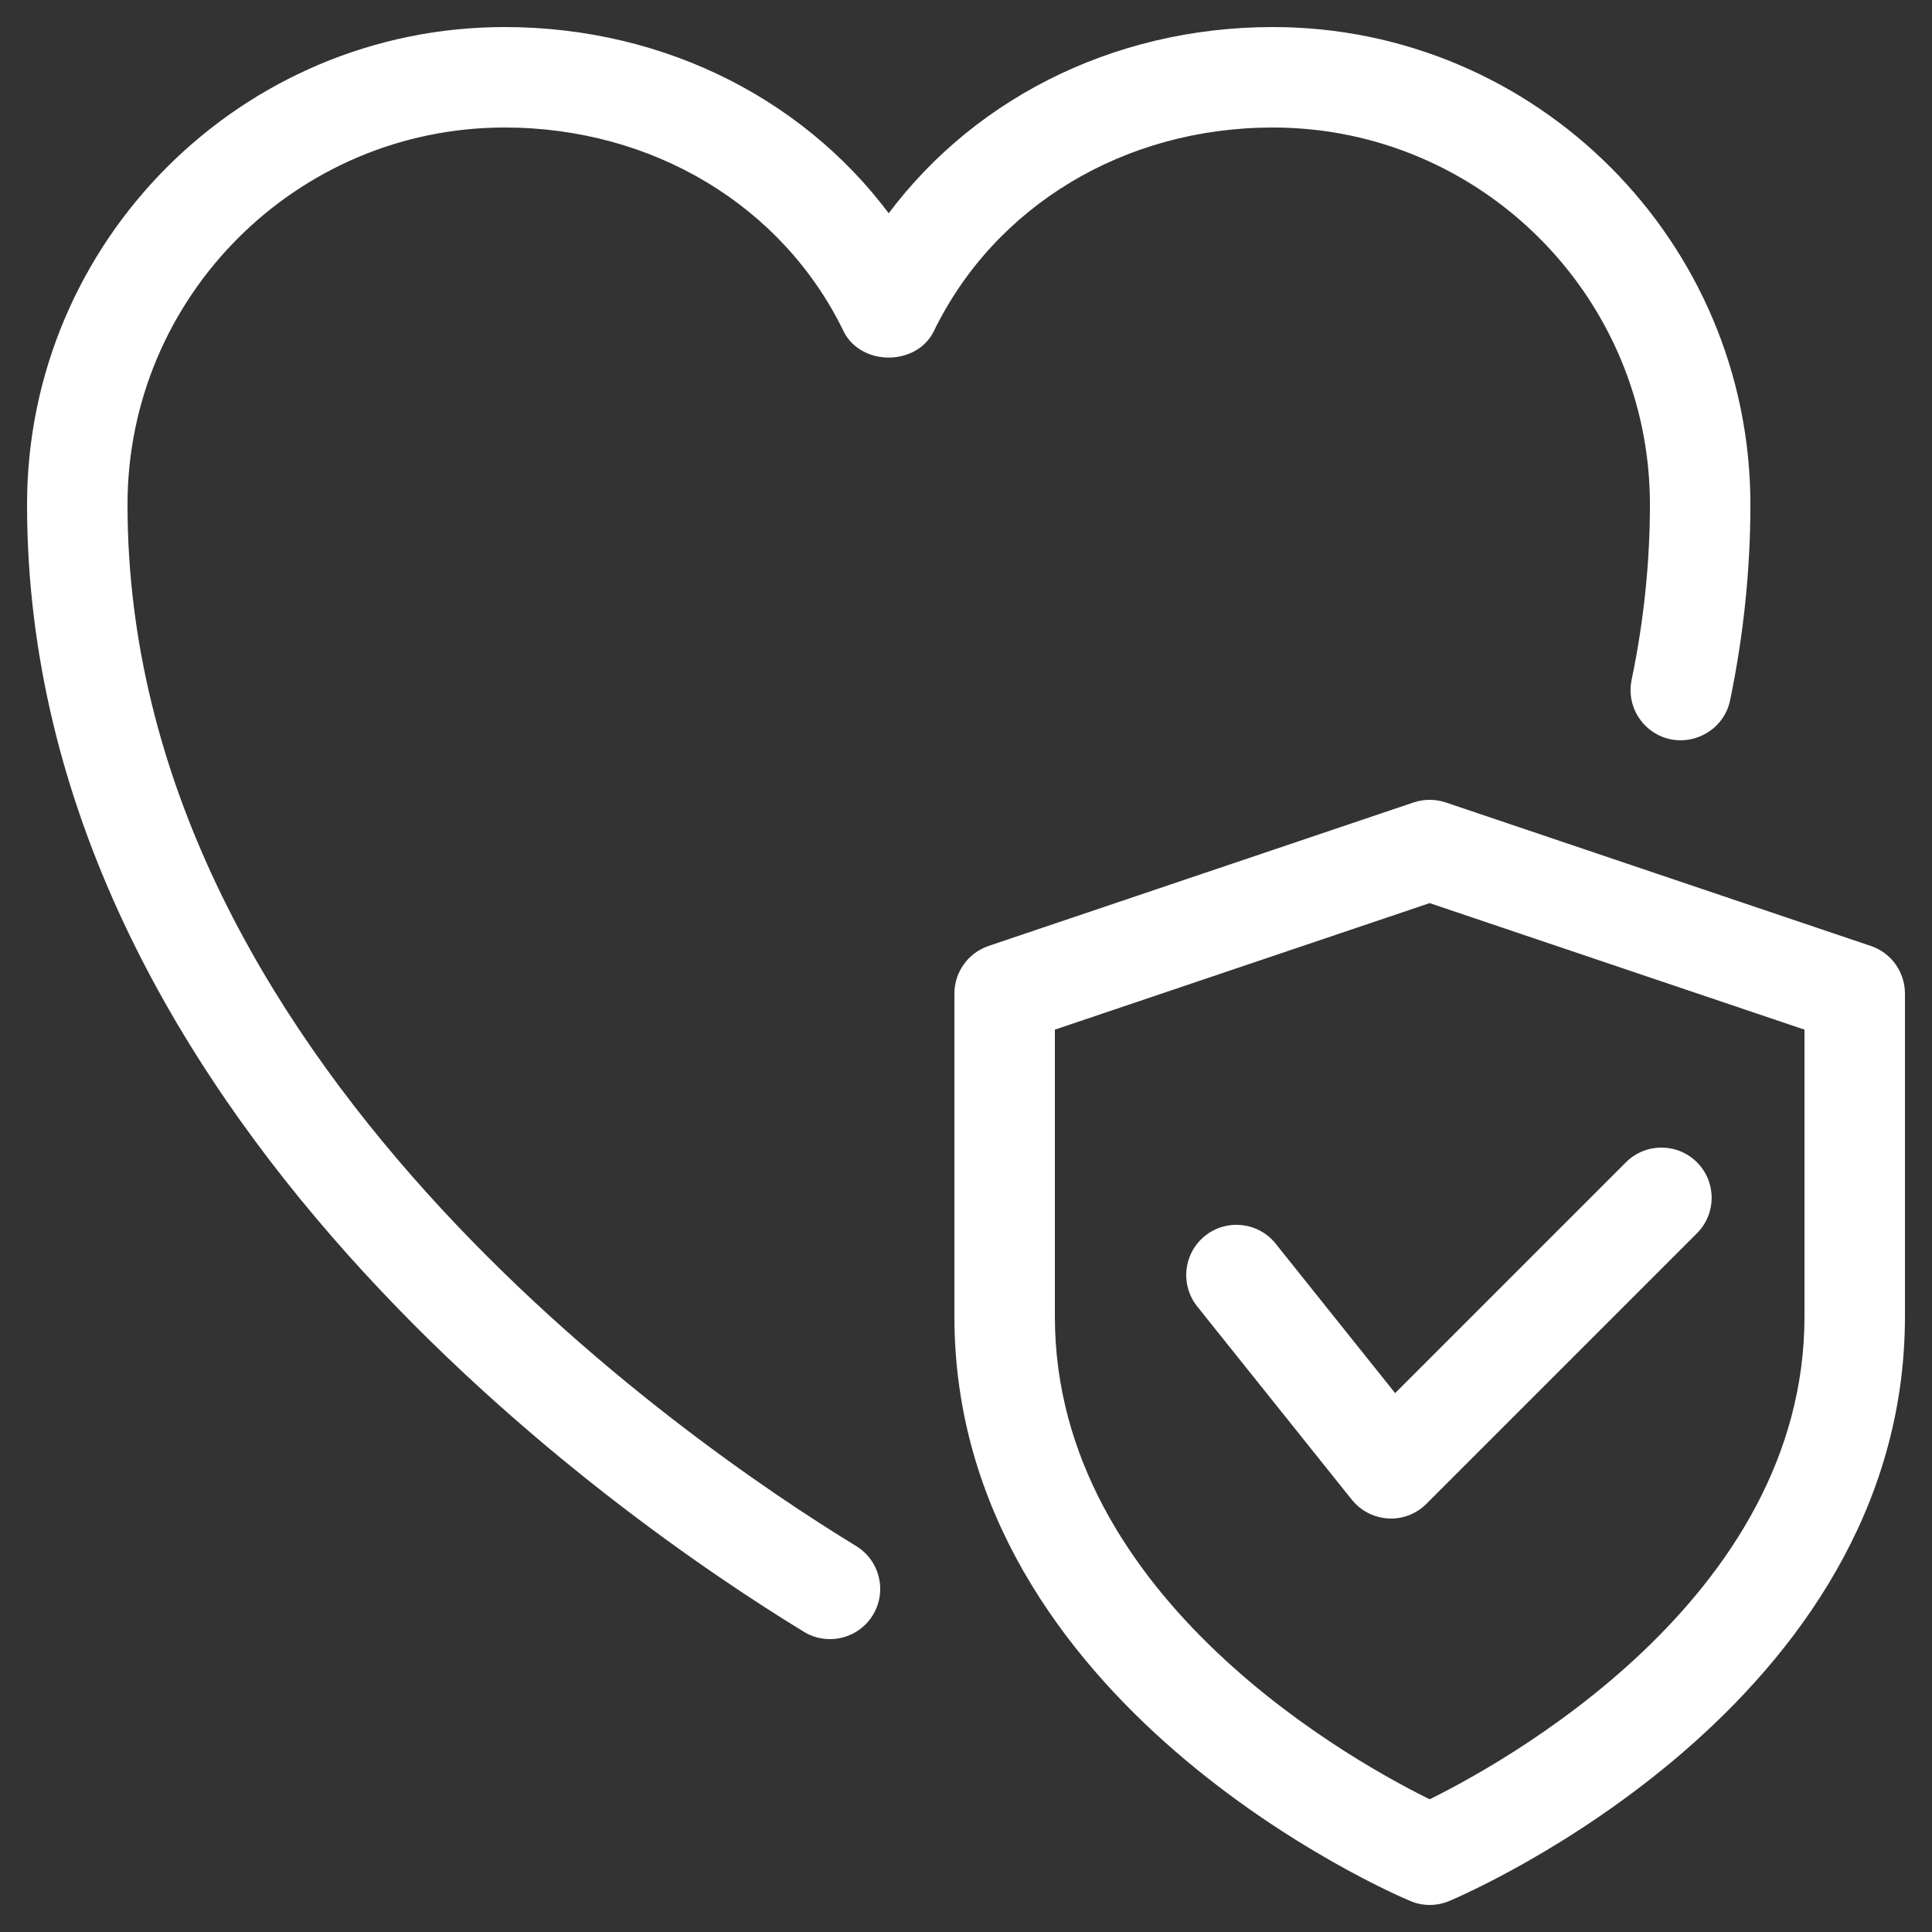
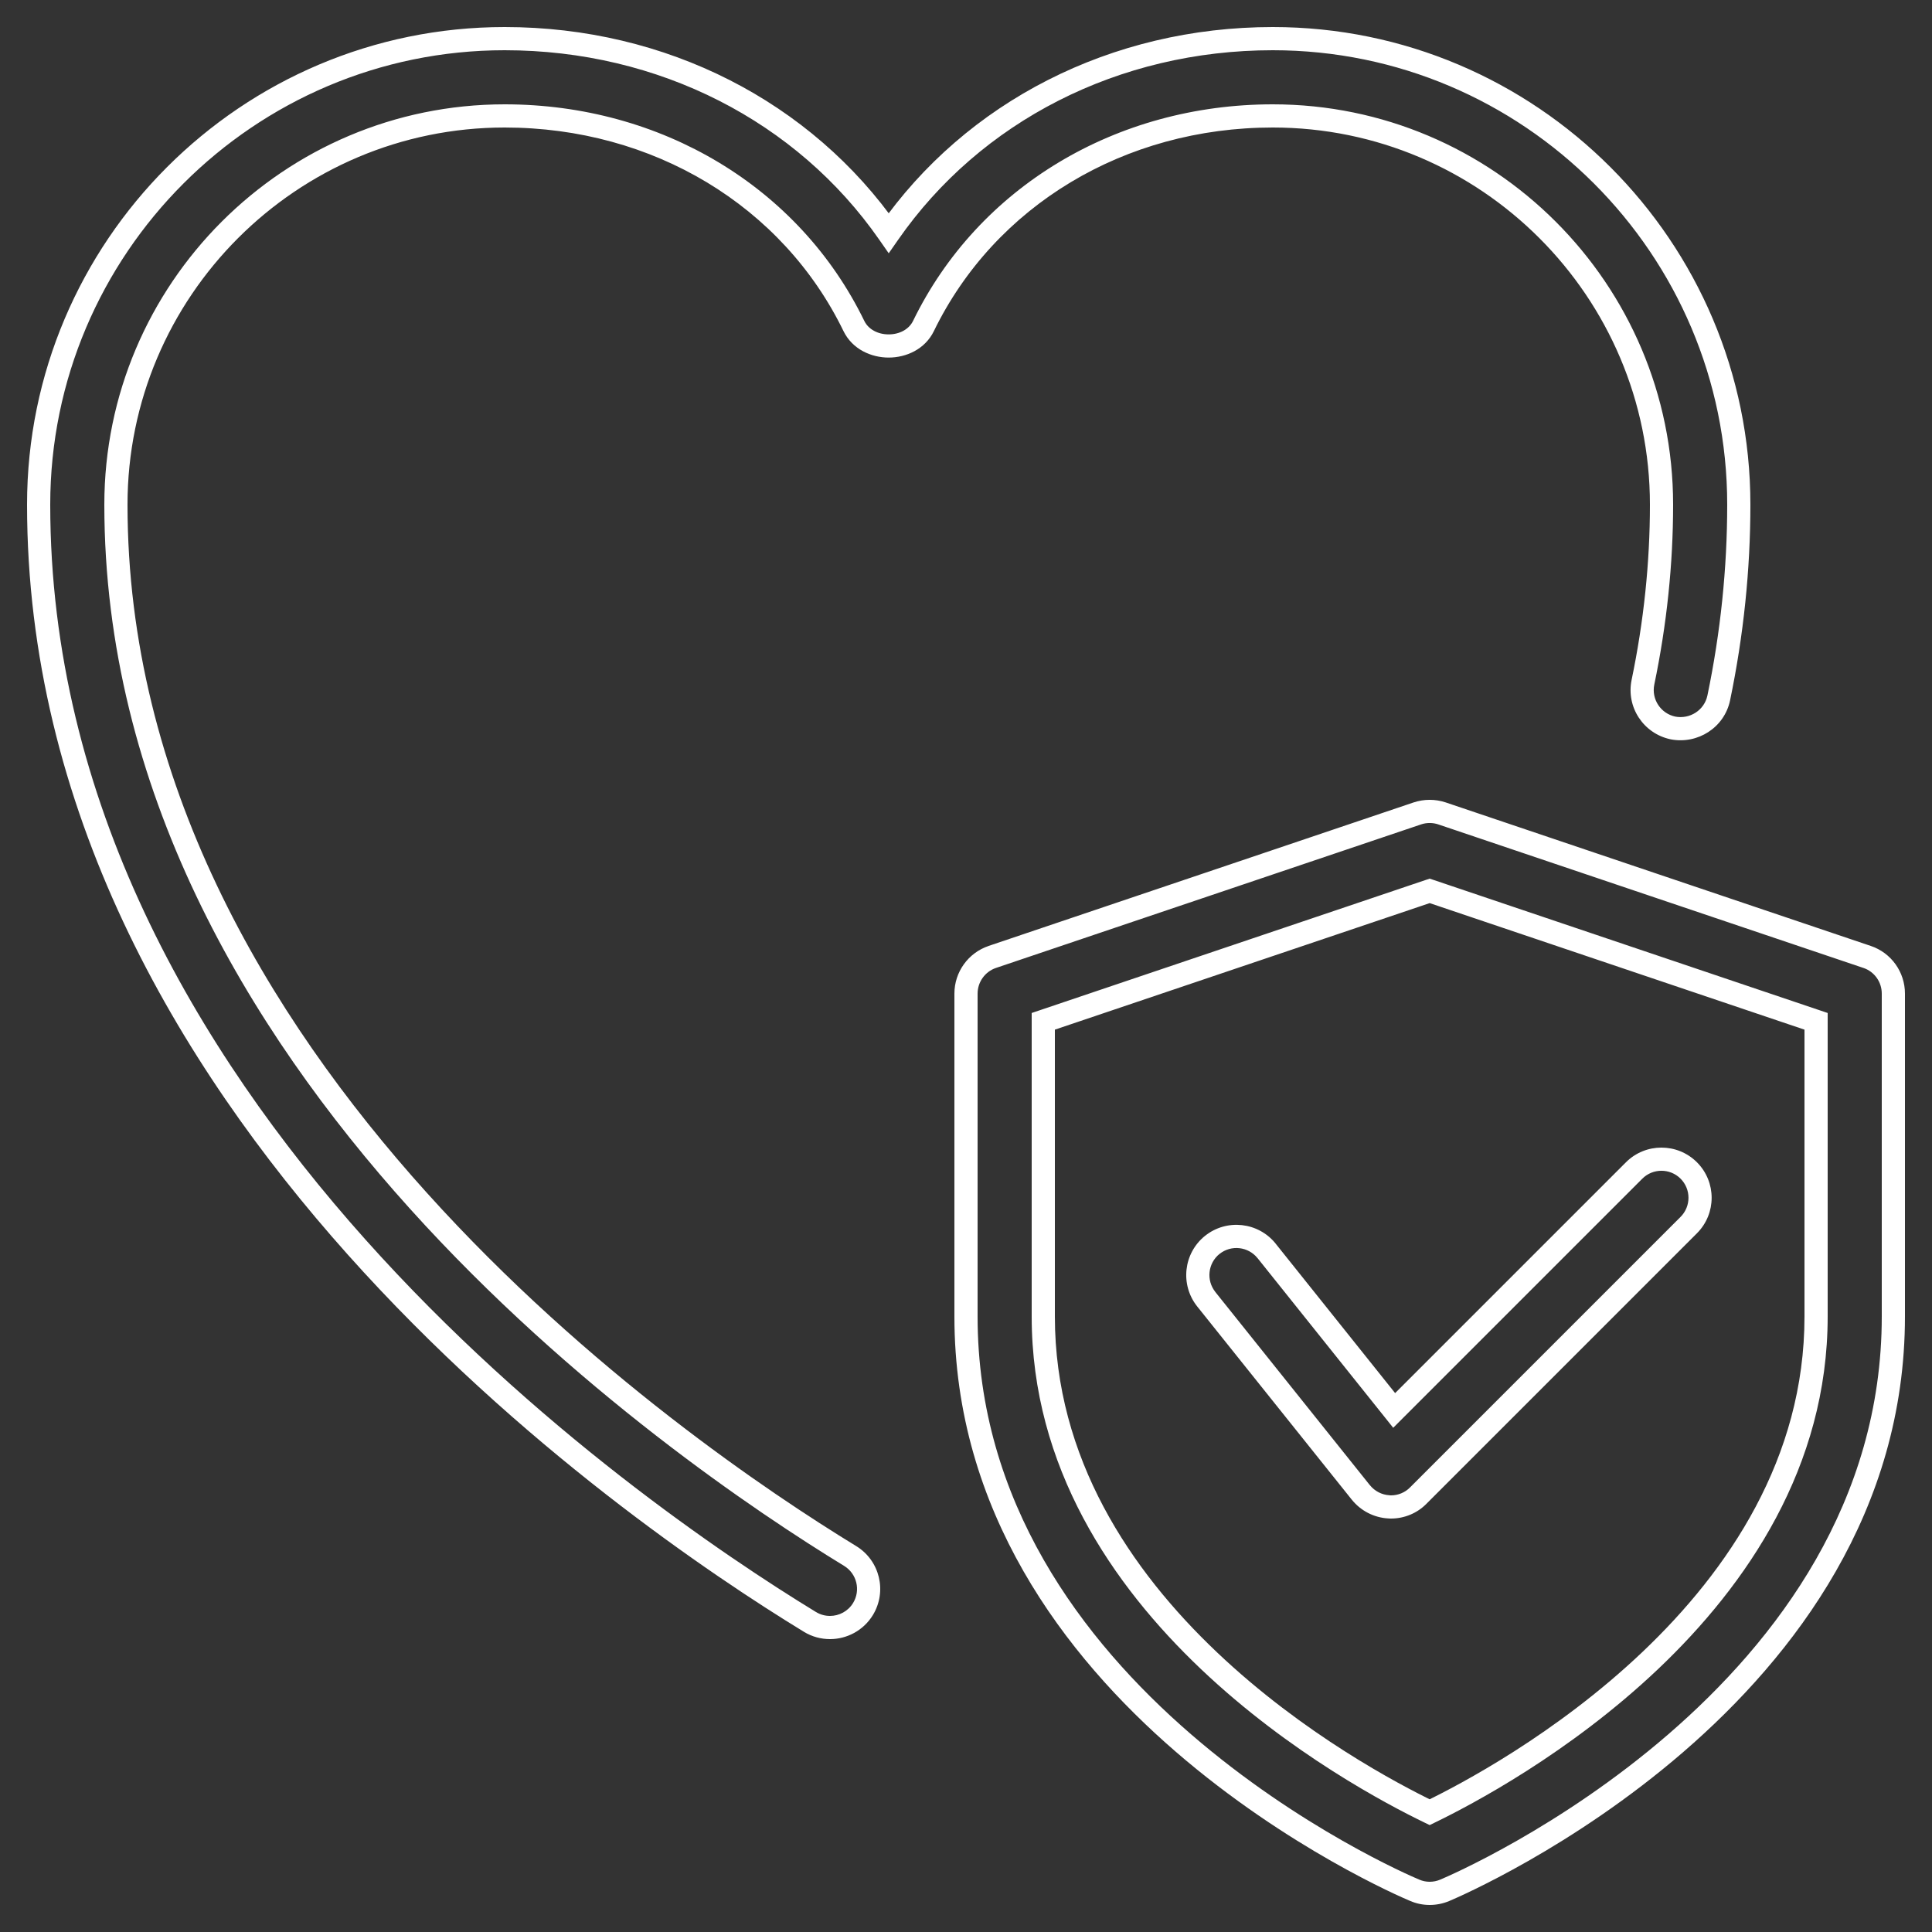
<svg xmlns="http://www.w3.org/2000/svg" width="50" height="50" viewBox="0 0 50 50" fill="none">
  <rect x="0" y="0" width="50" height="50" fill="#333333" stroke="none" />
-   <path d="M36.68 21.052C36.888 20.982 37.112 20.982 37.32 21.052L48.32 24.766C48.726 24.902 49 25.284 49 25.714V34.071C49 43.907 37.864 48.722 37.388 48.922C37.264 48.974 37.132 49 37 49C36.868 49 36.736 48.974 36.612 48.92C36.136 48.722 25 43.907 25 34.071V25.714C25 25.286 25.274 24.904 25.68 24.766L36.68 21.052ZM27 26.432V34.071C27 41.641 35.11 45.987 37 46.899C38.888 45.985 47 41.623 47 34.071V26.432L37 23.056L27 26.432ZM32.94 1C39.59 1 45 6.41 45 13.06C45 14.72 44.827 16.402 44.48 18.064C44.366 18.604 43.836 18.944 43.296 18.84C42.756 18.726 42.408 18.198 42.52 17.656C42.837 16.128 43 14.582 43 13.06C43 7.512 38.488 3 32.94 3C28.994 3 25.53 5.084 23.898 8.438C23.562 9.126 22.436 9.126 22.1 8.438C20.47 5.084 17.004 3 13.06 3C7.512 3 3 7.512 3 13.06C3 27.549 17.544 37.547 22 40.268C22.472 40.556 22.622 41.17 22.334 41.642C22.146 41.95 21.816 42.12 21.48 42.12C21.302 42.12 21.122 42.074 20.96 41.974C16.278 39.117 1 28.589 1 13.06C1 6.41 6.41 1 13.06 1C17.148 1 20.814 2.89 23 6.03C25.186 2.89 28.852 1 32.94 1ZM42.291 30.292C42.681 29.902 43.315 29.902 43.705 30.292C44.095 30.682 44.095 31.315 43.705 31.705L36.705 38.705C36.519 38.895 36.263 39 35.999 39C35.981 39 35.961 38.999 35.943 38.997C35.659 38.981 35.396 38.845 35.218 38.623L31.218 33.623C30.874 33.191 30.944 32.564 31.373 32.218C31.805 31.872 32.435 31.943 32.779 32.373L36.081 36.502L42.291 30.292Z" fill="white" />
-   <path d="M36.68 21.052L36.584 20.767L36.584 20.767L36.68 21.052ZM37.32 21.052L37.416 20.767L37.416 20.767L37.32 21.052ZM48.32 24.766L48.224 25.05L48.225 25.05L48.32 24.766ZM37.388 48.922L37.504 49.199L37.504 49.199L37.388 48.922ZM36.612 48.92L36.732 48.645L36.727 48.643L36.612 48.92ZM25.68 24.766L25.584 24.481L25.583 24.482L25.68 24.766ZM27 26.432L26.904 26.147L26.7 26.216V26.432H27ZM37 46.899L36.87 47.17L37 47.233L37.131 47.169L37 46.899ZM47 26.432H47.3V26.216L47.096 26.147L47 26.432ZM37 23.056L37.096 22.771L37 22.739L36.904 22.771L37 23.056ZM32.94 1L32.94 0.7H32.94V1ZM45 13.06L45.3 13.06L45.3 13.06L45 13.06ZM44.48 18.064L44.774 18.127L44.774 18.126L44.48 18.064ZM43.296 18.84L43.234 19.133L43.239 19.134L43.296 18.84ZM42.52 17.656L42.226 17.595L42.226 17.596L42.52 17.656ZM43 13.06L43.3 13.06L43.3 13.06L43 13.06ZM32.94 3L32.94 2.7H32.94V3ZM23.898 8.438L24.168 8.57L24.168 8.57L23.898 8.438ZM22.1 8.438L21.83 8.57L21.83 8.57L22.1 8.438ZM13.06 3L13.06 2.7L13.06 2.7L13.06 3ZM3 13.06L2.7 13.06V13.06H3ZM22 40.268L21.844 40.524L21.844 40.524L22 40.268ZM22.334 41.642L22.59 41.798L22.59 41.798L22.334 41.642ZM21.48 42.12L21.48 42.42L21.481 42.42L21.48 42.12ZM20.96 41.974L21.117 41.718L21.116 41.718L20.96 41.974ZM1 13.06L0.7 13.06V13.06H1ZM13.06 1L13.06 0.7L13.06 0.7L13.06 1ZM23 6.03L22.754 6.202L23 6.555L23.246 6.202L23 6.03ZM42.291 30.292L42.079 30.08L42.079 30.08L42.291 30.292ZM43.705 30.292L43.917 30.08L43.917 30.08L43.705 30.292ZM43.705 31.705L43.917 31.917L43.917 31.917L43.705 31.705ZM36.705 38.705L36.493 38.493L36.491 38.495L36.705 38.705ZM35.999 39L35.999 39.3H35.999V39ZM35.943 38.997L35.977 38.699L35.968 38.698L35.96 38.697L35.943 38.997ZM35.218 38.623L34.983 38.81L34.984 38.811L35.218 38.623ZM31.218 33.623L30.983 33.81L30.983 33.81L31.218 33.623ZM31.373 32.218L31.186 31.984L31.185 31.984L31.373 32.218ZM32.779 32.373L33.014 32.186L33.014 32.185L32.779 32.373ZM36.081 36.502L35.847 36.689L36.056 36.951L36.293 36.714L36.081 36.502ZM36.68 21.052L36.775 21.336C36.921 21.287 37.079 21.287 37.225 21.336L37.32 21.052L37.416 20.767C37.146 20.677 36.854 20.677 36.584 20.767L36.68 21.052ZM37.32 21.052L37.224 21.336L48.224 25.05L48.32 24.766L48.416 24.481L37.416 20.767L37.32 21.052ZM48.32 24.766L48.225 25.05C48.508 25.145 48.7 25.412 48.7 25.714H49H49.3C49.3 25.156 48.945 24.659 48.416 24.481L48.32 24.766ZM49 25.714H48.7V34.071H49H49.3V25.714H49ZM49 34.071H48.7C48.7 38.866 45.987 42.453 43.176 44.883C40.367 47.312 37.496 48.551 37.272 48.645L37.388 48.922L37.504 49.199C37.755 49.093 40.691 47.825 43.569 45.337C46.445 42.851 49.3 39.112 49.3 34.071H49ZM37.388 48.922L37.272 48.645C37.185 48.682 37.092 48.7 37 48.7V49V49.3C37.172 49.3 37.343 49.266 37.504 49.199L37.388 48.922ZM37 49V48.7C36.908 48.7 36.817 48.682 36.732 48.645L36.612 48.92L36.493 49.195C36.656 49.266 36.828 49.3 37 49.3V49ZM36.612 48.92L36.727 48.643C36.504 48.55 33.633 47.312 30.824 44.883C28.013 42.453 25.3 38.866 25.3 34.071H25H24.7C24.7 39.112 27.555 42.851 30.431 45.337C33.309 47.824 36.244 49.092 36.497 49.197L36.612 48.92ZM25 34.071H25.3V25.714H25H24.7V34.071H25ZM25 25.714H25.3C25.3 25.415 25.492 25.146 25.776 25.05L25.68 24.766L25.583 24.482C25.056 24.661 24.7 25.157 24.7 25.714H25ZM25.68 24.766L25.776 25.05L36.776 21.336L36.68 21.052L36.584 20.767L25.584 24.481L25.68 24.766ZM27 26.432H26.7V34.071H27H27.3V26.432H27ZM27 34.071H26.7C26.7 37.971 28.79 41.023 31.085 43.2C33.38 45.377 35.912 46.707 36.87 47.17L37 46.899L37.13 46.629C36.198 46.179 33.729 44.881 31.498 42.764C29.265 40.647 27.3 37.742 27.3 34.071H27ZM37 46.899L37.131 47.169C38.088 46.706 40.619 45.371 42.915 43.192C45.209 41.014 47.3 37.962 47.3 34.071H47H46.7C46.7 37.732 44.735 40.638 42.502 42.757C40.269 44.876 37.8 46.179 36.869 46.629L37 46.899ZM47 34.071H47.3V26.432H47H46.7V34.071H47ZM47 26.432L47.096 26.147L37.096 22.771L37 23.056L36.904 23.34L46.904 26.716L47 26.432ZM37 23.056L36.904 22.771L26.904 26.147L27 26.432L27.096 26.716L37.096 23.34L37 23.056ZM32.94 1L32.94 1.3C39.424 1.3 44.7 6.576 44.7 13.06L45 13.06L45.3 13.06C45.3 6.244 39.756 0.7 32.94 0.7L32.94 1ZM45 13.06H44.7C44.7 14.699 44.529 16.361 44.187 18.003L44.48 18.064L44.774 18.126C45.124 16.444 45.3 14.74 45.3 13.06H45ZM44.48 18.064L44.187 18.002C44.108 18.377 43.737 18.619 43.353 18.545L43.296 18.84L43.239 19.134C43.934 19.268 44.625 18.832 44.774 18.127L44.48 18.064ZM43.296 18.84L43.358 18.546C42.979 18.466 42.735 18.096 42.813 17.717L42.52 17.656L42.226 17.596C42.08 18.3 42.533 18.985 43.234 19.133L43.296 18.84ZM42.52 17.656L42.813 17.717C43.135 16.17 43.3 14.603 43.3 13.06H43H42.7C42.7 14.56 42.54 16.087 42.226 17.595L42.52 17.656ZM43 13.06L43.3 13.06C43.3 7.346 38.654 2.7 32.94 2.7L32.94 3L32.94 3.3C38.322 3.3 42.7 7.678 42.7 13.06L43 13.06ZM32.94 3V2.7C28.888 2.7 25.314 4.843 23.629 8.307L23.898 8.438L24.168 8.57C25.746 5.326 29.101 3.3 32.94 3.3V3ZM23.898 8.438L23.629 8.307C23.523 8.523 23.28 8.654 22.999 8.654C22.718 8.654 22.475 8.523 22.369 8.307L22.1 8.438L21.83 8.57C22.06 9.041 22.549 9.254 22.999 9.254C23.45 9.254 23.938 9.041 24.168 8.57L23.898 8.438ZM22.1 8.438L22.369 8.307C20.686 4.843 17.11 2.7 13.06 2.7V3V3.3C16.897 3.3 20.254 5.326 21.83 8.57L22.1 8.438ZM13.06 3L13.06 2.7C7.346 2.7 2.7 7.346 2.7 13.06L3 13.06L3.3 13.06C3.3 7.678 7.678 3.3 13.06 3.3L13.06 3ZM3 13.06H2.7C2.7 20.408 6.388 26.599 10.606 31.278C14.826 35.959 19.603 39.156 21.844 40.524L22 40.268L22.156 40.011C19.941 38.659 15.218 35.497 11.052 30.876C6.884 26.254 3.3 20.201 3.3 13.06H3ZM22 40.268L21.844 40.524C22.175 40.726 22.279 41.155 22.078 41.485L22.334 41.642L22.59 41.798C22.964 41.184 22.769 40.385 22.156 40.011L22 40.268ZM22.334 41.642L22.078 41.485C21.947 41.7 21.716 41.82 21.48 41.82L21.48 42.12L21.481 42.42C21.916 42.42 22.345 42.199 22.59 41.798L22.334 41.642ZM21.48 42.12V41.82C21.355 41.82 21.229 41.787 21.117 41.718L20.96 41.974L20.802 42.229C21.015 42.36 21.25 42.42 21.48 42.42V42.12ZM20.96 41.974L21.116 41.718C18.788 40.297 13.825 36.969 9.448 32.069C5.069 27.168 1.3 20.722 1.3 13.06H1H0.7C0.7 20.927 4.569 27.509 9 32.469C13.432 37.43 18.45 40.794 20.804 42.23L20.96 41.974ZM1 13.06L1.3 13.06C1.3 6.576 6.576 1.3 13.06 1.3L13.06 1L13.06 0.7C6.244 0.7 0.7 6.244 0.7 13.06L1 13.06ZM13.06 1V1.3C17.054 1.3 20.627 3.146 22.754 6.202L23 6.03L23.246 5.859C21.001 2.634 17.241 0.7 13.06 0.7V1ZM23 6.03L23.246 6.202C25.373 3.146 28.946 1.3 32.94 1.3V1V0.7C28.759 0.7 24.999 2.634 22.754 5.859L23 6.03ZM42.291 30.292L42.503 30.504C42.776 30.231 43.22 30.231 43.493 30.504L43.705 30.292L43.917 30.08C43.41 29.573 42.586 29.573 42.079 30.08L42.291 30.292ZM43.705 30.292L43.493 30.504C43.766 30.777 43.766 31.22 43.493 31.493L43.705 31.705L43.917 31.917C44.424 31.41 44.424 30.587 43.917 30.08L43.705 30.292ZM43.705 31.705L43.493 31.493L36.493 38.493L36.705 38.705L36.917 38.917L43.917 31.917L43.705 31.705ZM36.705 38.705L36.491 38.495C36.362 38.626 36.184 38.7 35.999 38.7V39V39.3C36.342 39.3 36.676 39.164 36.919 38.915L36.705 38.705ZM35.999 39L35.999 38.7C35.99 38.7 35.982 38.7 35.977 38.699L35.943 38.997L35.91 39.295C35.941 39.299 35.972 39.3 35.999 39.3L35.999 39ZM35.943 38.997L35.96 38.697C35.761 38.686 35.577 38.591 35.452 38.435L35.218 38.623L34.984 38.811C35.215 39.099 35.557 39.276 35.926 39.297L35.943 38.997ZM35.218 38.623L35.452 38.436L31.452 33.436L31.218 33.623L30.983 33.81L34.983 38.81L35.218 38.623ZM31.218 33.623L31.453 33.436C31.212 33.133 31.26 32.694 31.561 32.451L31.373 32.218L31.185 31.984C30.627 32.434 30.537 33.249 30.983 33.81L31.218 33.623ZM31.373 32.218L31.561 32.452C31.863 32.21 32.304 32.26 32.545 32.561L32.779 32.373L33.014 32.185C32.566 31.627 31.747 31.534 31.186 31.984L31.373 32.218ZM32.779 32.373L32.545 32.56L35.847 36.689L36.081 36.502L36.315 36.315L33.014 32.186L32.779 32.373ZM36.081 36.502L36.293 36.714L42.503 30.504L42.291 30.292L42.079 30.08L35.869 36.29L36.081 36.502Z" fill="white" />
+   <path d="M36.68 21.052L36.584 20.767L36.584 20.767L36.68 21.052ZM37.32 21.052L37.416 20.767L37.416 20.767L37.32 21.052ZM48.32 24.766L48.224 25.05L48.225 25.05L48.32 24.766ZM37.388 48.922L37.504 49.199L37.504 49.199L37.388 48.922ZM36.612 48.92L36.732 48.645L36.727 48.643L36.612 48.92ZM25.68 24.766L25.584 24.481L25.583 24.482L25.68 24.766ZM27 26.432L26.904 26.147L26.7 26.216V26.432H27ZM37 46.899L36.87 47.17L37 47.233L37.131 47.169L37 46.899ZM47 26.432H47.3V26.216L47.096 26.147L47 26.432ZM37 23.056L37.096 22.771L37 22.739L36.904 22.771L37 23.056ZM32.94 1L32.94 0.7H32.94V1ZM45 13.06L45.3 13.06L45.3 13.06L45 13.06ZM44.48 18.064L44.774 18.127L44.774 18.126L44.48 18.064ZM43.296 18.84L43.234 19.133L43.239 19.134L43.296 18.84ZM42.52 17.656L42.226 17.595L42.226 17.596L42.52 17.656ZM43 13.06L43.3 13.06L43.3 13.06L43 13.06ZM32.94 3L32.94 2.7H32.94V3ZM23.898 8.438L24.168 8.57L24.168 8.57L23.898 8.438ZM22.1 8.438L21.83 8.57L21.83 8.57L22.1 8.438ZM13.06 3L13.06 2.7L13.06 2.7L13.06 3ZM3 13.06L2.7 13.06V13.06H3ZM22 40.268L21.844 40.524L21.844 40.524L22 40.268ZM22.334 41.642L22.59 41.798L22.59 41.798L22.334 41.642ZM21.48 42.12L21.48 42.42L21.481 42.42L21.48 42.12ZM20.96 41.974L21.117 41.718L21.116 41.718L20.96 41.974ZM1 13.06L0.7 13.06V13.06H1ZM13.06 1L13.06 0.7L13.06 0.7L13.06 1ZM23 6.03L22.754 6.202L23 6.555L23.246 6.202L23 6.03ZM42.291 30.292L42.079 30.08L42.079 30.08L42.291 30.292ZM43.705 30.292L43.917 30.08L43.917 30.08L43.705 30.292ZM43.705 31.705L43.917 31.917L43.917 31.917L43.705 31.705ZM36.705 38.705L36.493 38.493L36.491 38.495L36.705 38.705ZM35.999 39L35.999 39.3H35.999V39ZM35.943 38.997L35.977 38.699L35.968 38.698L35.96 38.697L35.943 38.997ZM35.218 38.623L34.983 38.81L34.984 38.811L35.218 38.623ZM31.218 33.623L30.983 33.81L30.983 33.81L31.218 33.623ZM31.373 32.218L31.186 31.984L31.185 31.984L31.373 32.218ZM32.779 32.373L33.014 32.186L33.014 32.185ZM36.081 36.502L35.847 36.689L36.056 36.951L36.293 36.714L36.081 36.502ZM36.68 21.052L36.775 21.336C36.921 21.287 37.079 21.287 37.225 21.336L37.32 21.052L37.416 20.767C37.146 20.677 36.854 20.677 36.584 20.767L36.68 21.052ZM37.32 21.052L37.224 21.336L48.224 25.05L48.32 24.766L48.416 24.481L37.416 20.767L37.32 21.052ZM48.32 24.766L48.225 25.05C48.508 25.145 48.7 25.412 48.7 25.714H49H49.3C49.3 25.156 48.945 24.659 48.416 24.481L48.32 24.766ZM49 25.714H48.7V34.071H49H49.3V25.714H49ZM49 34.071H48.7C48.7 38.866 45.987 42.453 43.176 44.883C40.367 47.312 37.496 48.551 37.272 48.645L37.388 48.922L37.504 49.199C37.755 49.093 40.691 47.825 43.569 45.337C46.445 42.851 49.3 39.112 49.3 34.071H49ZM37.388 48.922L37.272 48.645C37.185 48.682 37.092 48.7 37 48.7V49V49.3C37.172 49.3 37.343 49.266 37.504 49.199L37.388 48.922ZM37 49V48.7C36.908 48.7 36.817 48.682 36.732 48.645L36.612 48.92L36.493 49.195C36.656 49.266 36.828 49.3 37 49.3V49ZM36.612 48.92L36.727 48.643C36.504 48.55 33.633 47.312 30.824 44.883C28.013 42.453 25.3 38.866 25.3 34.071H25H24.7C24.7 39.112 27.555 42.851 30.431 45.337C33.309 47.824 36.244 49.092 36.497 49.197L36.612 48.92ZM25 34.071H25.3V25.714H25H24.7V34.071H25ZM25 25.714H25.3C25.3 25.415 25.492 25.146 25.776 25.05L25.68 24.766L25.583 24.482C25.056 24.661 24.7 25.157 24.7 25.714H25ZM25.68 24.766L25.776 25.05L36.776 21.336L36.68 21.052L36.584 20.767L25.584 24.481L25.68 24.766ZM27 26.432H26.7V34.071H27H27.3V26.432H27ZM27 34.071H26.7C26.7 37.971 28.79 41.023 31.085 43.2C33.38 45.377 35.912 46.707 36.87 47.17L37 46.899L37.13 46.629C36.198 46.179 33.729 44.881 31.498 42.764C29.265 40.647 27.3 37.742 27.3 34.071H27ZM37 46.899L37.131 47.169C38.088 46.706 40.619 45.371 42.915 43.192C45.209 41.014 47.3 37.962 47.3 34.071H47H46.7C46.7 37.732 44.735 40.638 42.502 42.757C40.269 44.876 37.8 46.179 36.869 46.629L37 46.899ZM47 34.071H47.3V26.432H47H46.7V34.071H47ZM47 26.432L47.096 26.147L37.096 22.771L37 23.056L36.904 23.34L46.904 26.716L47 26.432ZM37 23.056L36.904 22.771L26.904 26.147L27 26.432L27.096 26.716L37.096 23.34L37 23.056ZM32.94 1L32.94 1.3C39.424 1.3 44.7 6.576 44.7 13.06L45 13.06L45.3 13.06C45.3 6.244 39.756 0.7 32.94 0.7L32.94 1ZM45 13.06H44.7C44.7 14.699 44.529 16.361 44.187 18.003L44.48 18.064L44.774 18.126C45.124 16.444 45.3 14.74 45.3 13.06H45ZM44.48 18.064L44.187 18.002C44.108 18.377 43.737 18.619 43.353 18.545L43.296 18.84L43.239 19.134C43.934 19.268 44.625 18.832 44.774 18.127L44.48 18.064ZM43.296 18.84L43.358 18.546C42.979 18.466 42.735 18.096 42.813 17.717L42.52 17.656L42.226 17.596C42.08 18.3 42.533 18.985 43.234 19.133L43.296 18.84ZM42.52 17.656L42.813 17.717C43.135 16.17 43.3 14.603 43.3 13.06H43H42.7C42.7 14.56 42.54 16.087 42.226 17.595L42.52 17.656ZM43 13.06L43.3 13.06C43.3 7.346 38.654 2.7 32.94 2.7L32.94 3L32.94 3.3C38.322 3.3 42.7 7.678 42.7 13.06L43 13.06ZM32.94 3V2.7C28.888 2.7 25.314 4.843 23.629 8.307L23.898 8.438L24.168 8.57C25.746 5.326 29.101 3.3 32.94 3.3V3ZM23.898 8.438L23.629 8.307C23.523 8.523 23.28 8.654 22.999 8.654C22.718 8.654 22.475 8.523 22.369 8.307L22.1 8.438L21.83 8.57C22.06 9.041 22.549 9.254 22.999 9.254C23.45 9.254 23.938 9.041 24.168 8.57L23.898 8.438ZM22.1 8.438L22.369 8.307C20.686 4.843 17.11 2.7 13.06 2.7V3V3.3C16.897 3.3 20.254 5.326 21.83 8.57L22.1 8.438ZM13.06 3L13.06 2.7C7.346 2.7 2.7 7.346 2.7 13.06L3 13.06L3.3 13.06C3.3 7.678 7.678 3.3 13.06 3.3L13.06 3ZM3 13.06H2.7C2.7 20.408 6.388 26.599 10.606 31.278C14.826 35.959 19.603 39.156 21.844 40.524L22 40.268L22.156 40.011C19.941 38.659 15.218 35.497 11.052 30.876C6.884 26.254 3.3 20.201 3.3 13.06H3ZM22 40.268L21.844 40.524C22.175 40.726 22.279 41.155 22.078 41.485L22.334 41.642L22.59 41.798C22.964 41.184 22.769 40.385 22.156 40.011L22 40.268ZM22.334 41.642L22.078 41.485C21.947 41.7 21.716 41.82 21.48 41.82L21.48 42.12L21.481 42.42C21.916 42.42 22.345 42.199 22.59 41.798L22.334 41.642ZM21.48 42.12V41.82C21.355 41.82 21.229 41.787 21.117 41.718L20.96 41.974L20.802 42.229C21.015 42.36 21.25 42.42 21.48 42.42V42.12ZM20.96 41.974L21.116 41.718C18.788 40.297 13.825 36.969 9.448 32.069C5.069 27.168 1.3 20.722 1.3 13.06H1H0.7C0.7 20.927 4.569 27.509 9 32.469C13.432 37.43 18.45 40.794 20.804 42.23L20.96 41.974ZM1 13.06L1.3 13.06C1.3 6.576 6.576 1.3 13.06 1.3L13.06 1L13.06 0.7C6.244 0.7 0.7 6.244 0.7 13.06L1 13.06ZM13.06 1V1.3C17.054 1.3 20.627 3.146 22.754 6.202L23 6.03L23.246 5.859C21.001 2.634 17.241 0.7 13.06 0.7V1ZM23 6.03L23.246 6.202C25.373 3.146 28.946 1.3 32.94 1.3V1V0.7C28.759 0.7 24.999 2.634 22.754 5.859L23 6.03ZM42.291 30.292L42.503 30.504C42.776 30.231 43.22 30.231 43.493 30.504L43.705 30.292L43.917 30.08C43.41 29.573 42.586 29.573 42.079 30.08L42.291 30.292ZM43.705 30.292L43.493 30.504C43.766 30.777 43.766 31.22 43.493 31.493L43.705 31.705L43.917 31.917C44.424 31.41 44.424 30.587 43.917 30.08L43.705 30.292ZM43.705 31.705L43.493 31.493L36.493 38.493L36.705 38.705L36.917 38.917L43.917 31.917L43.705 31.705ZM36.705 38.705L36.491 38.495C36.362 38.626 36.184 38.7 35.999 38.7V39V39.3C36.342 39.3 36.676 39.164 36.919 38.915L36.705 38.705ZM35.999 39L35.999 38.7C35.99 38.7 35.982 38.7 35.977 38.699L35.943 38.997L35.91 39.295C35.941 39.299 35.972 39.3 35.999 39.3L35.999 39ZM35.943 38.997L35.96 38.697C35.761 38.686 35.577 38.591 35.452 38.435L35.218 38.623L34.984 38.811C35.215 39.099 35.557 39.276 35.926 39.297L35.943 38.997ZM35.218 38.623L35.452 38.436L31.452 33.436L31.218 33.623L30.983 33.81L34.983 38.81L35.218 38.623ZM31.218 33.623L31.453 33.436C31.212 33.133 31.26 32.694 31.561 32.451L31.373 32.218L31.185 31.984C30.627 32.434 30.537 33.249 30.983 33.81L31.218 33.623ZM31.373 32.218L31.561 32.452C31.863 32.21 32.304 32.26 32.545 32.561L32.779 32.373L33.014 32.185C32.566 31.627 31.747 31.534 31.186 31.984L31.373 32.218ZM32.779 32.373L32.545 32.56L35.847 36.689L36.081 36.502L36.315 36.315L33.014 32.186L32.779 32.373ZM36.081 36.502L36.293 36.714L42.503 30.504L42.291 30.292L42.079 30.08L35.869 36.29L36.081 36.502Z" fill="white" />
</svg>